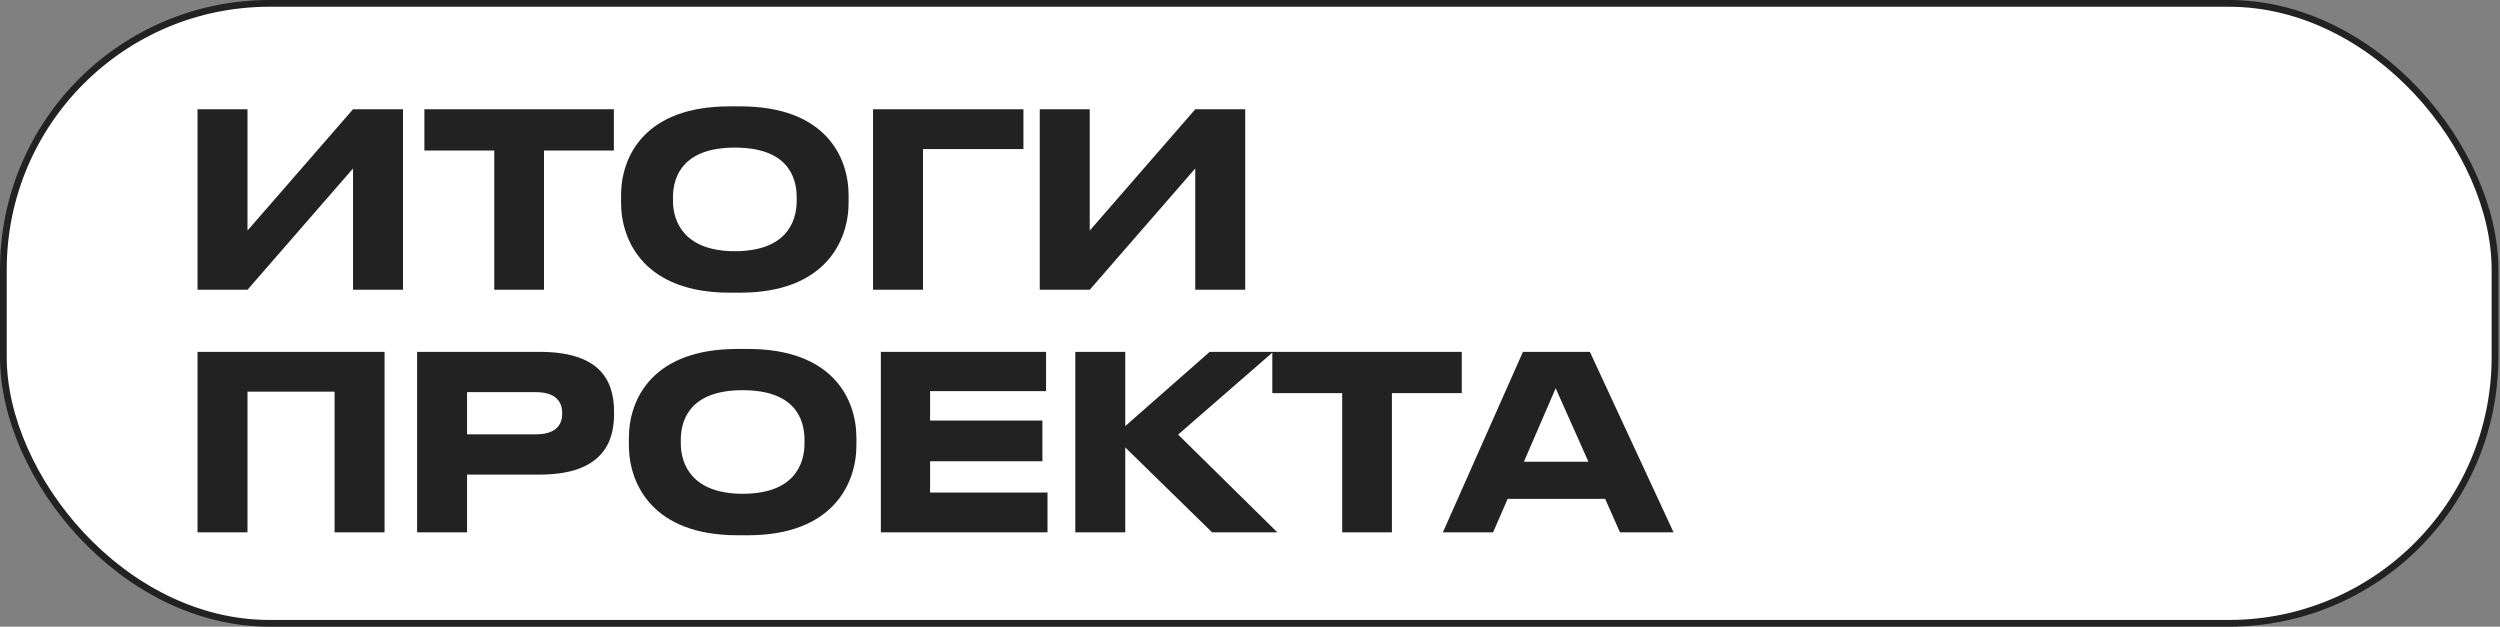
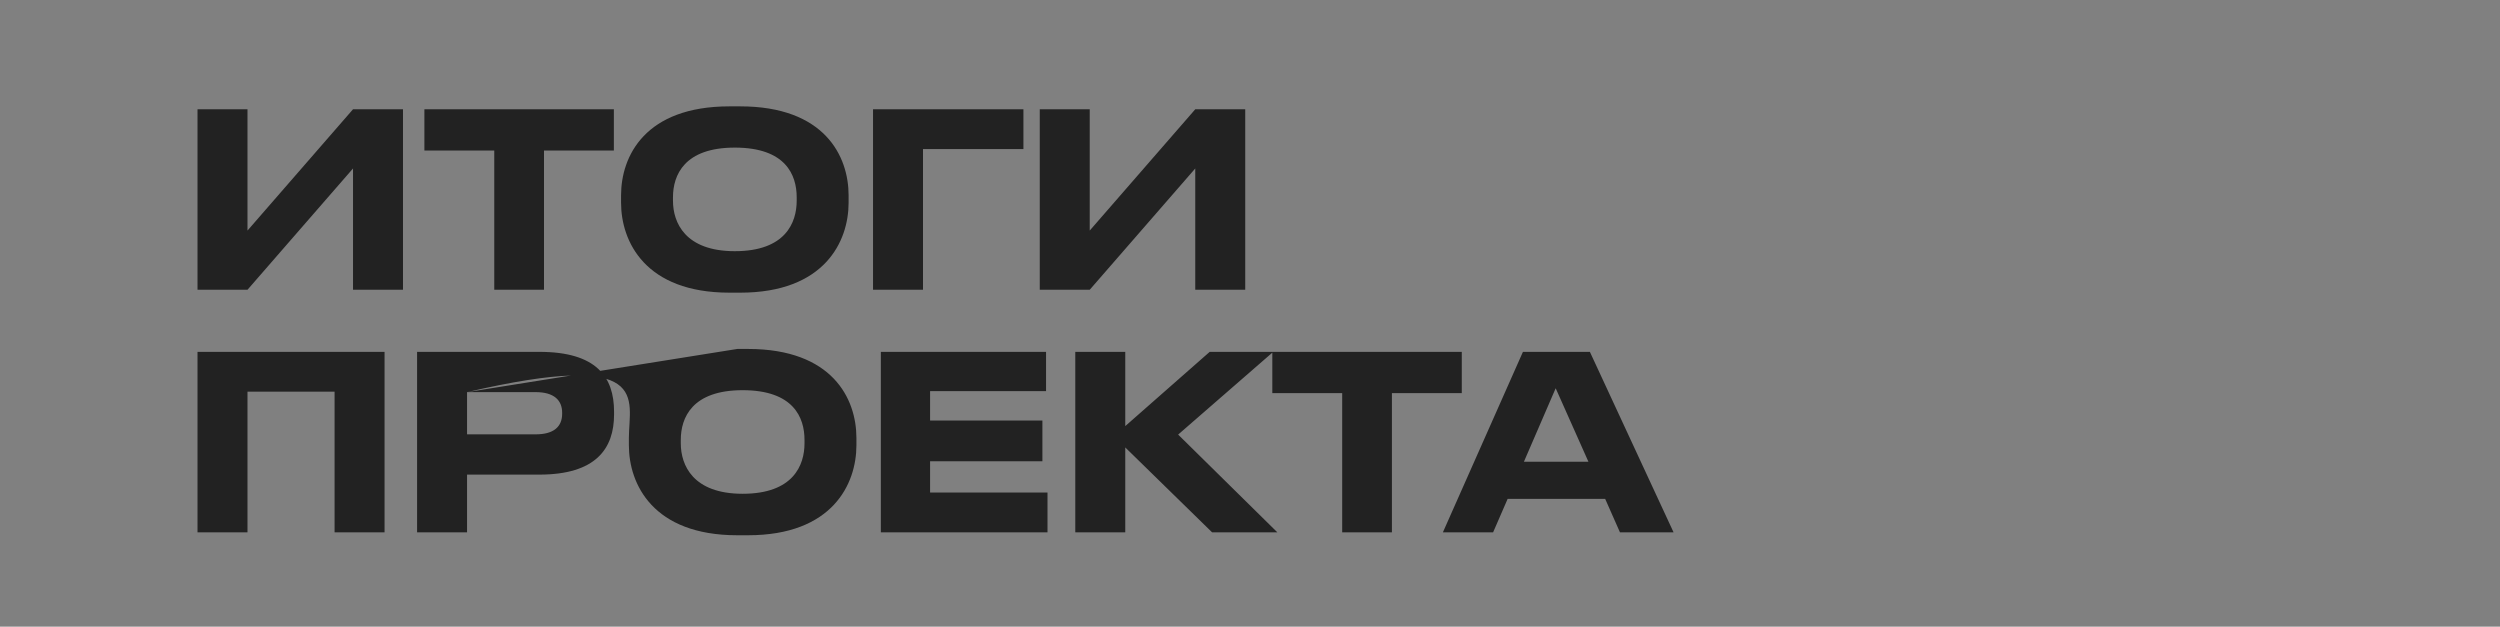
<svg xmlns="http://www.w3.org/2000/svg" width="371" height="93" viewBox="0 0 371 93" fill="none">
  <rect x="0" y="0" width="371" height="93" fill="#808080" stroke="none" />
-   <rect x="0.5" y="0.5" width="369.757" height="92" rx="39.5" fill="white" />
-   <path d="M52.388 43H59.804V16.216H52.388L36.728 34.216V16.216H29.312V43H36.728L52.388 25V43ZM62.981 22.336H73.349V43H80.729V22.336H91.097V16.216H62.981V22.336ZM108.257 15.784C95.729 15.784 92.165 23.164 92.165 28.996V30.076C92.165 35.836 95.729 43.432 108.257 43.432H109.841C122.369 43.432 125.933 35.836 125.933 30.076V28.996C125.933 23.164 122.369 15.784 109.841 15.784H108.257ZM118.229 29.284V29.788C118.229 33.028 116.573 37.276 109.049 37.276C101.669 37.276 99.869 33.028 99.869 29.788V29.284C99.869 25.972 101.561 21.904 109.049 21.904C116.609 21.904 118.229 25.972 118.229 29.284ZM129.557 43H136.973V22.12H151.877V16.216H129.557V43ZM177.376 43H184.792V16.216H177.376L161.716 34.216V16.216H154.3V43H161.716L177.376 25V43ZM29.312 79H36.728V58.12H49.652V79H57.068V52.216H29.312V79ZM80.039 70.432C88.427 70.432 91.127 66.58 91.127 61.504V61.108C91.127 55.924 88.499 52.216 80.039 52.216H61.895V79H69.311V70.432H80.039ZM69.311 58.192H79.499C82.199 58.192 83.423 59.38 83.423 61.252V61.396C83.423 63.304 82.199 64.456 79.499 64.456H69.311V58.192ZM109.417 51.784C96.889 51.784 93.325 59.164 93.325 64.996V66.076C93.325 71.836 96.889 79.432 109.417 79.432H111.001C123.529 79.432 127.093 71.836 127.093 66.076V64.996C127.093 59.164 123.529 51.784 111.001 51.784H109.417ZM119.389 65.284V65.788C119.389 69.028 117.733 73.276 110.209 73.276C102.829 73.276 101.029 69.028 101.029 65.788V65.284C101.029 61.972 102.721 57.904 110.209 57.904C117.769 57.904 119.389 61.972 119.389 65.284ZM130.717 52.216V79H155.449V73.096H138.025V68.452H154.693V62.404H138.025V58.048H155.233V52.216H130.717ZM179.877 79H189.561L174.837 64.492L188.949 52.216H179.517L166.989 63.232V52.216H159.573V79H166.989V66.4L179.877 79ZM188.812 58.336H199.18V79H206.56V58.336H216.928V52.216H188.812V58.336ZM240.403 79H248.359L235.939 52.216H226.003L214.123 79H221.575L223.735 74.032H238.207L240.403 79ZM226.147 68.524L230.863 57.616L235.723 68.524H226.147Z" fill="#222222" />
-   <rect x="0.5" y="0.5" width="369.757" height="92" rx="39.5" stroke="#222222" />
+   <path d="M52.388 43H59.804V16.216H52.388L36.728 34.216V16.216H29.312V43H36.728L52.388 25V43ZM62.981 22.336H73.349V43H80.729V22.336H91.097V16.216H62.981V22.336ZM108.257 15.784C95.729 15.784 92.165 23.164 92.165 28.996V30.076C92.165 35.836 95.729 43.432 108.257 43.432H109.841C122.369 43.432 125.933 35.836 125.933 30.076V28.996C125.933 23.164 122.369 15.784 109.841 15.784H108.257ZM118.229 29.284V29.788C118.229 33.028 116.573 37.276 109.049 37.276C101.669 37.276 99.869 33.028 99.869 29.788V29.284C99.869 25.972 101.561 21.904 109.049 21.904C116.609 21.904 118.229 25.972 118.229 29.284ZM129.557 43H136.973V22.12H151.877V16.216H129.557V43ZM177.376 43H184.792V16.216H177.376L161.716 34.216V16.216H154.3V43H161.716L177.376 25V43ZM29.312 79H36.728V58.12H49.652V79H57.068V52.216H29.312V79ZM80.039 70.432C88.427 70.432 91.127 66.58 91.127 61.504V61.108C91.127 55.924 88.499 52.216 80.039 52.216H61.895V79H69.311V70.432H80.039ZM69.311 58.192H79.499C82.199 58.192 83.423 59.38 83.423 61.252V61.396C83.423 63.304 82.199 64.456 79.499 64.456H69.311V58.192ZC96.889 51.784 93.325 59.164 93.325 64.996V66.076C93.325 71.836 96.889 79.432 109.417 79.432H111.001C123.529 79.432 127.093 71.836 127.093 66.076V64.996C127.093 59.164 123.529 51.784 111.001 51.784H109.417ZM119.389 65.284V65.788C119.389 69.028 117.733 73.276 110.209 73.276C102.829 73.276 101.029 69.028 101.029 65.788V65.284C101.029 61.972 102.721 57.904 110.209 57.904C117.769 57.904 119.389 61.972 119.389 65.284ZM130.717 52.216V79H155.449V73.096H138.025V68.452H154.693V62.404H138.025V58.048H155.233V52.216H130.717ZM179.877 79H189.561L174.837 64.492L188.949 52.216H179.517L166.989 63.232V52.216H159.573V79H166.989V66.4L179.877 79ZM188.812 58.336H199.18V79H206.56V58.336H216.928V52.216H188.812V58.336ZM240.403 79H248.359L235.939 52.216H226.003L214.123 79H221.575L223.735 74.032H238.207L240.403 79ZM226.147 68.524L230.863 57.616L235.723 68.524H226.147Z" fill="#222222" />
</svg>